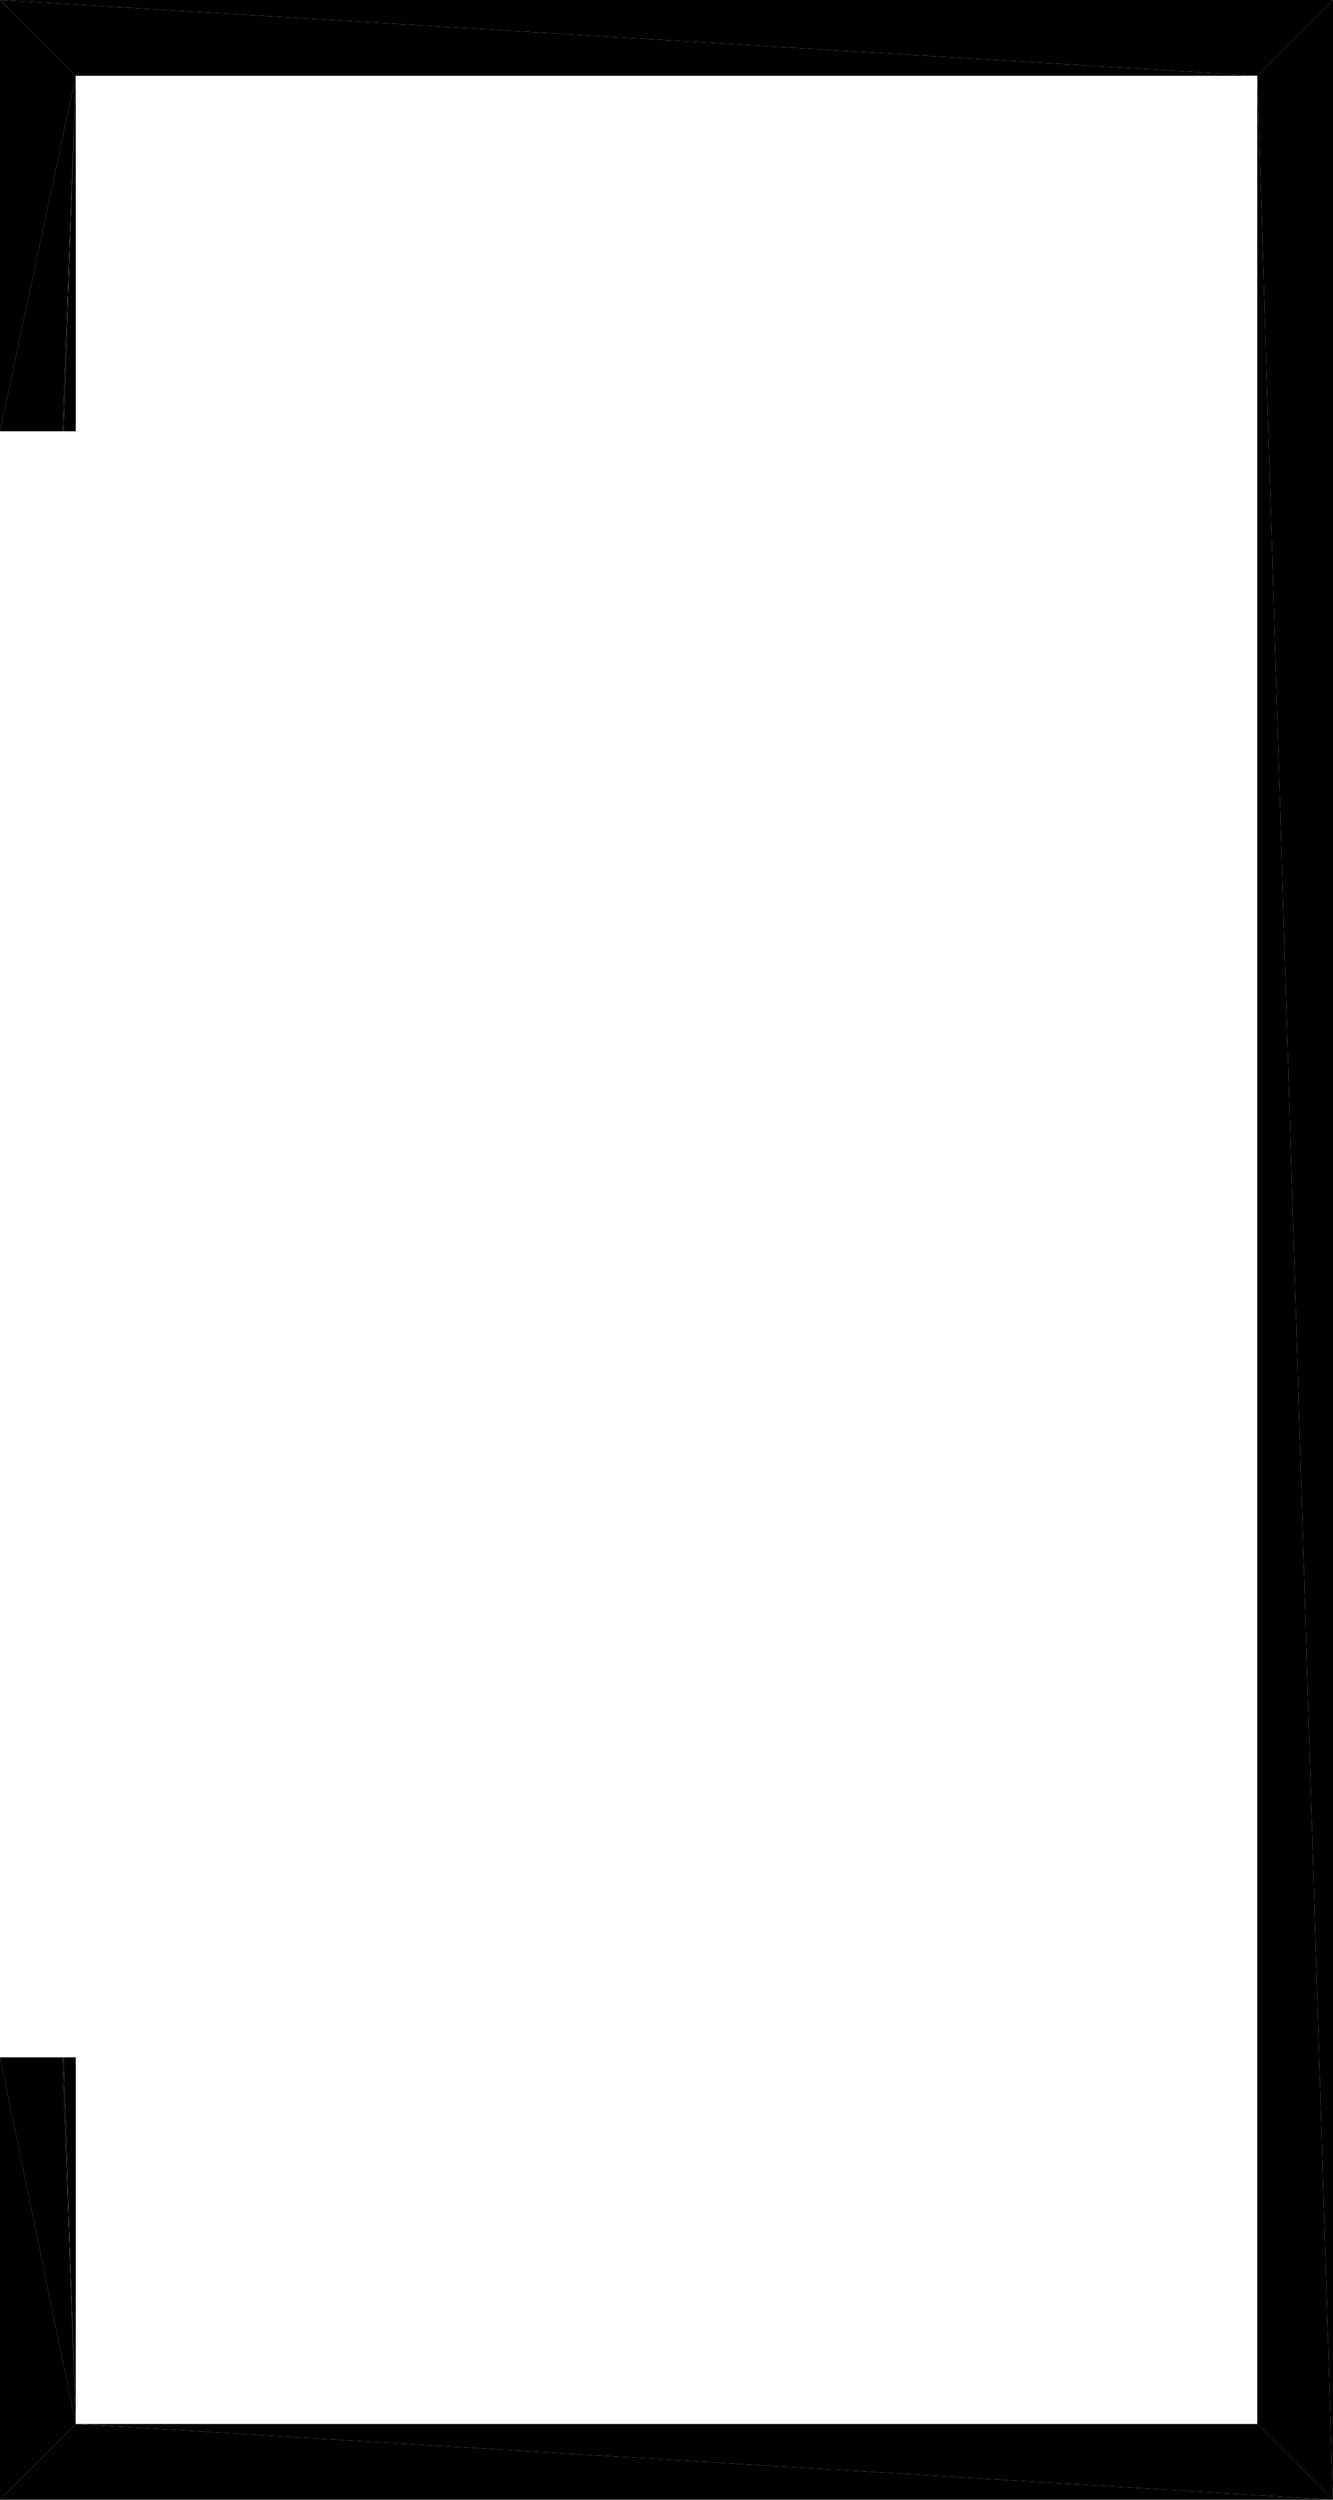
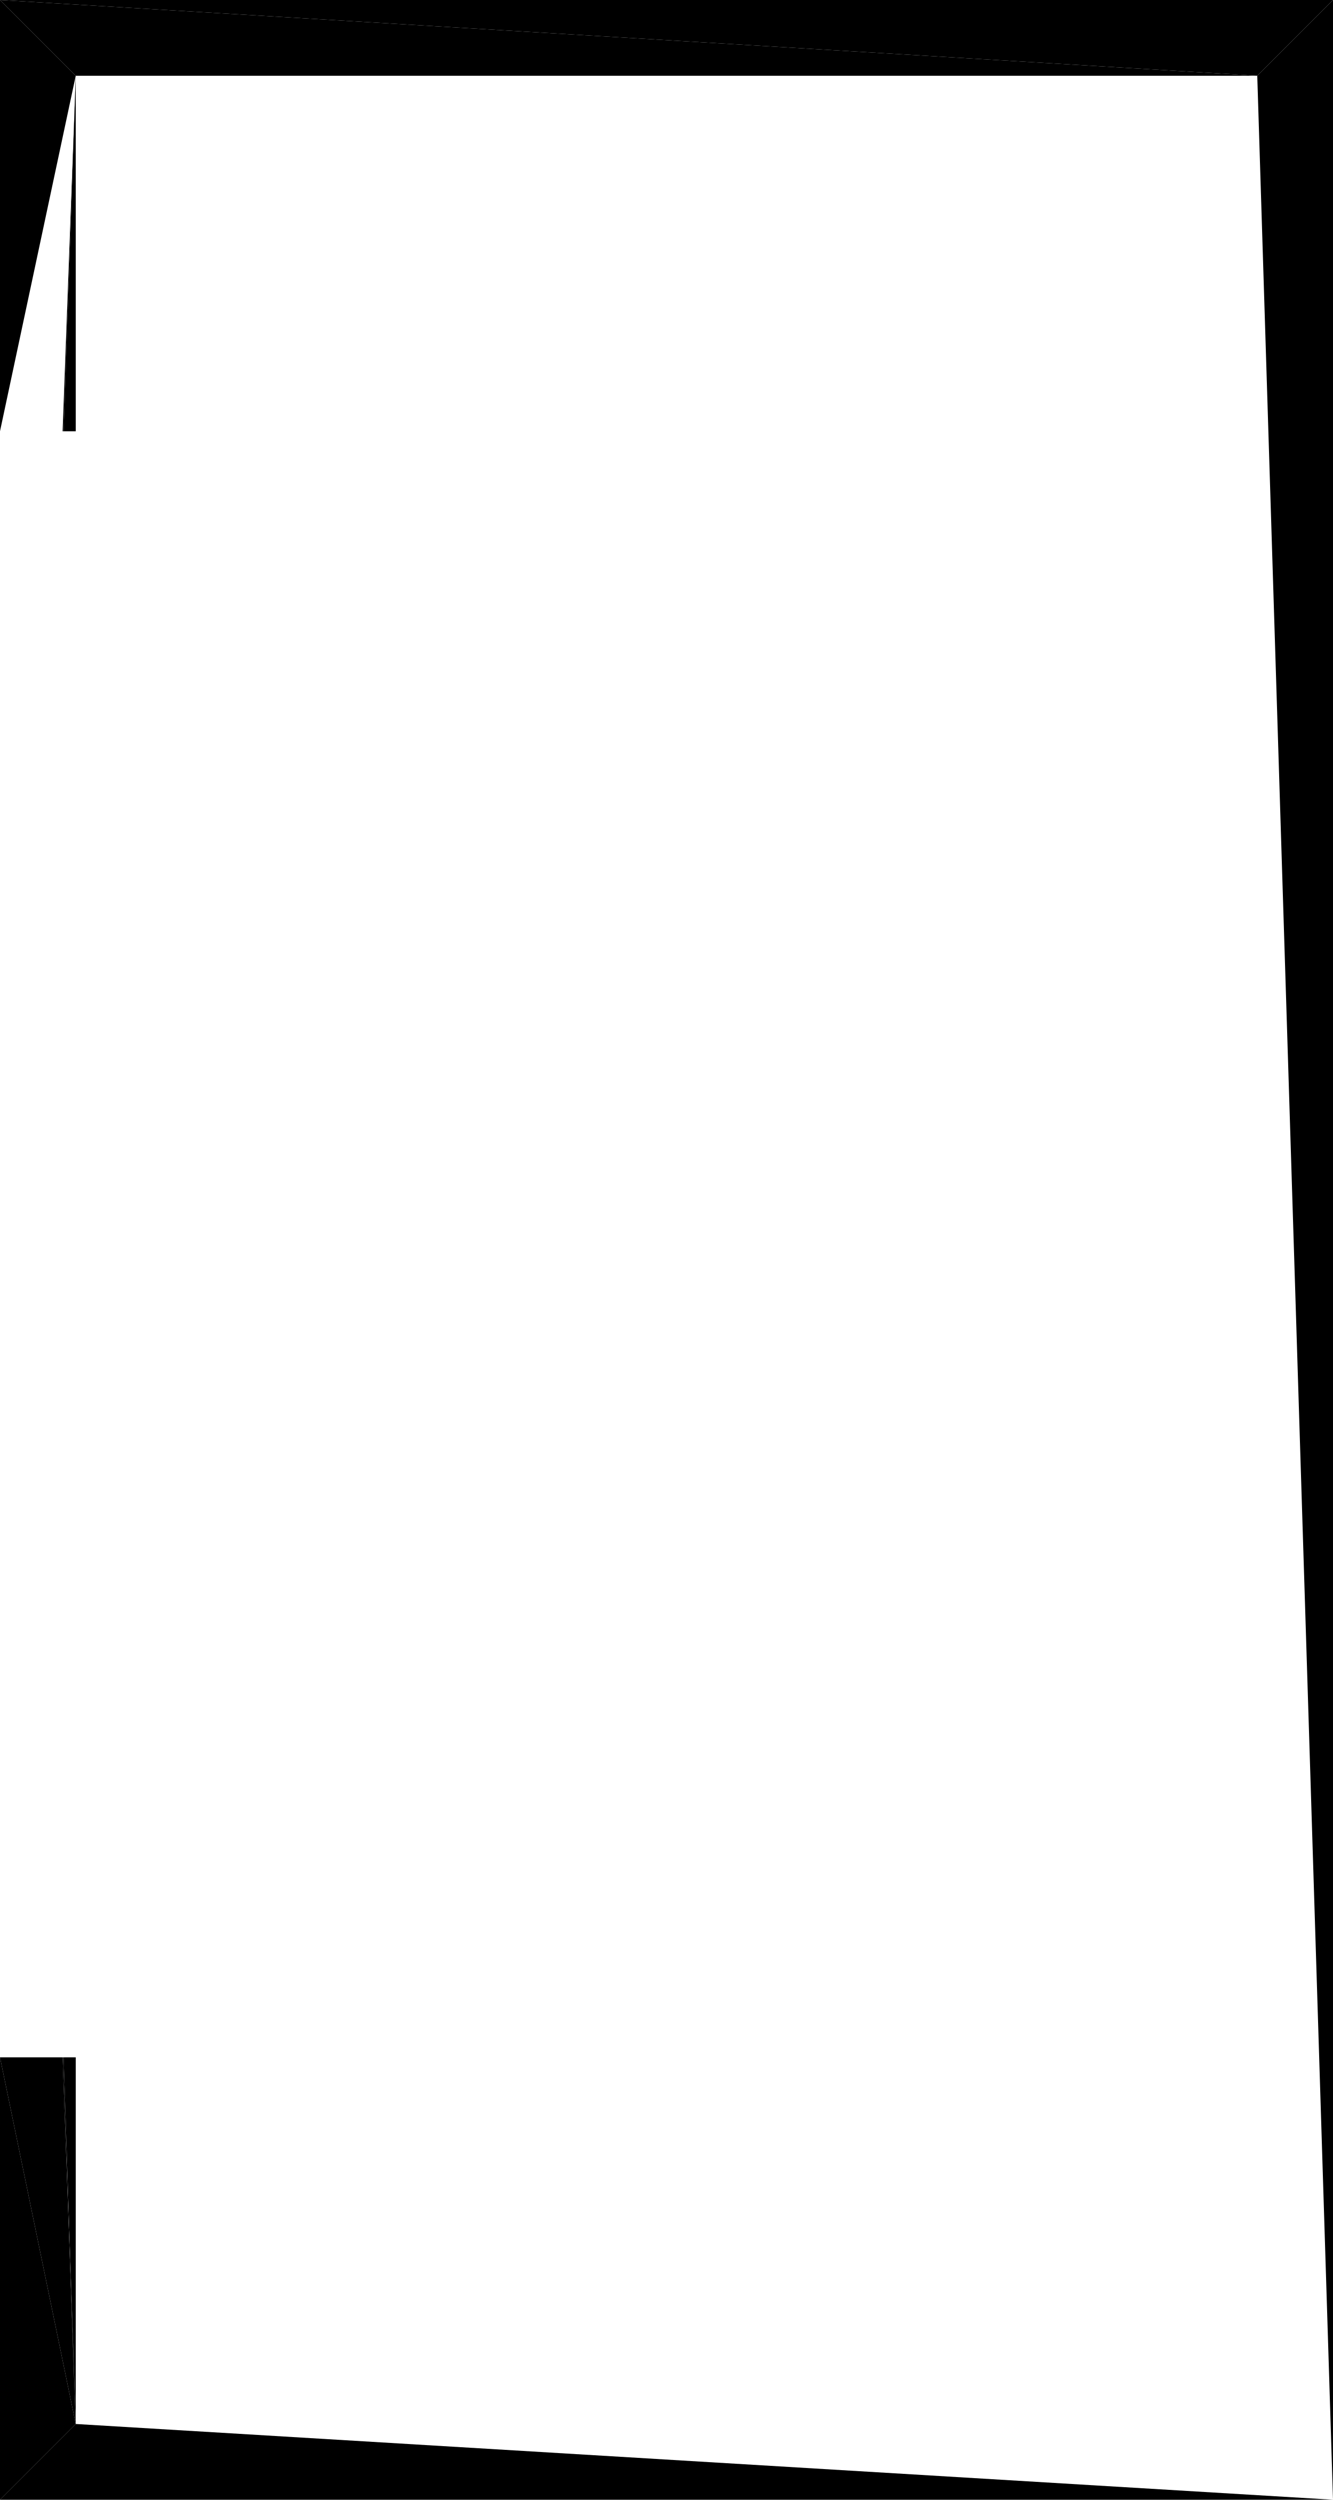
<svg xmlns="http://www.w3.org/2000/svg" version="1.1" baseProfile="tiny" width="2.64cm" height="4.95cm" viewBox="-0.373 -3.075 2.64 4.95">
  <title>344O7vICcwH8qAEnwJDjSU_1.0</title>
  <desc>Floorplan of floor 1.0 of building 344O7vICcwH8qAEnwJDjSU in scale 1:100</desc>
  <polygon points="-0.373 -3.075 2.117 -2.925 2.267 -3.075" style="fill:black; stroke-width:0" />
  <polygon points="-0.373 -3.075 -0.223 -2.925 2.117 -2.925" style="fill:black; stroke-width:0" />
-   <polygon points="2.117 -2.925 2.117 1.725 2.267 1.875" style="fill:black; stroke-width:0" />
  <polygon points="2.267 -3.075 2.117 -2.925 2.267 1.875" style="fill:black; stroke-width:0" />
  <polygon points="2.267 1.875 -0.223 1.725 -0.373 1.875" style="fill:black; stroke-width:0" />
-   <polygon points="2.267 1.875 2.117 1.725 -0.223 1.725" style="fill:black; stroke-width:0" />
  <polygon points="-0.223 1.725 -0.249 0.999 -0.373 0.999" style="fill:black; stroke-width:0" />
  <polygon points="-0.223 1.725 -0.247 0.999 -0.249 0.999" style="fill:black; stroke-width:0" />
  <polygon points="-0.223 1.725 -0.223 0.999 -0.247 0.999" style="fill:black; stroke-width:0" />
  <polygon points="-0.373 1.875 -0.223 1.725 -0.373 0.999" style="fill:black; stroke-width:0" />
  <polygon points="-0.373 -2.221 -0.223 -2.925 -0.373 -3.075" style="fill:black; stroke-width:0" />
-   <polygon points="-0.249 -2.221 -0.223 -2.925 -0.373 -2.221" style="fill:black; stroke-width:0" />
  <polygon points="-0.247 -2.221 -0.223 -2.925 -0.249 -2.221" style="fill:black; stroke-width:0" />
  <polygon points="-0.223 -2.221 -0.223 -2.925 -0.247 -2.221" style="fill:black; stroke-width:0" />
</svg>